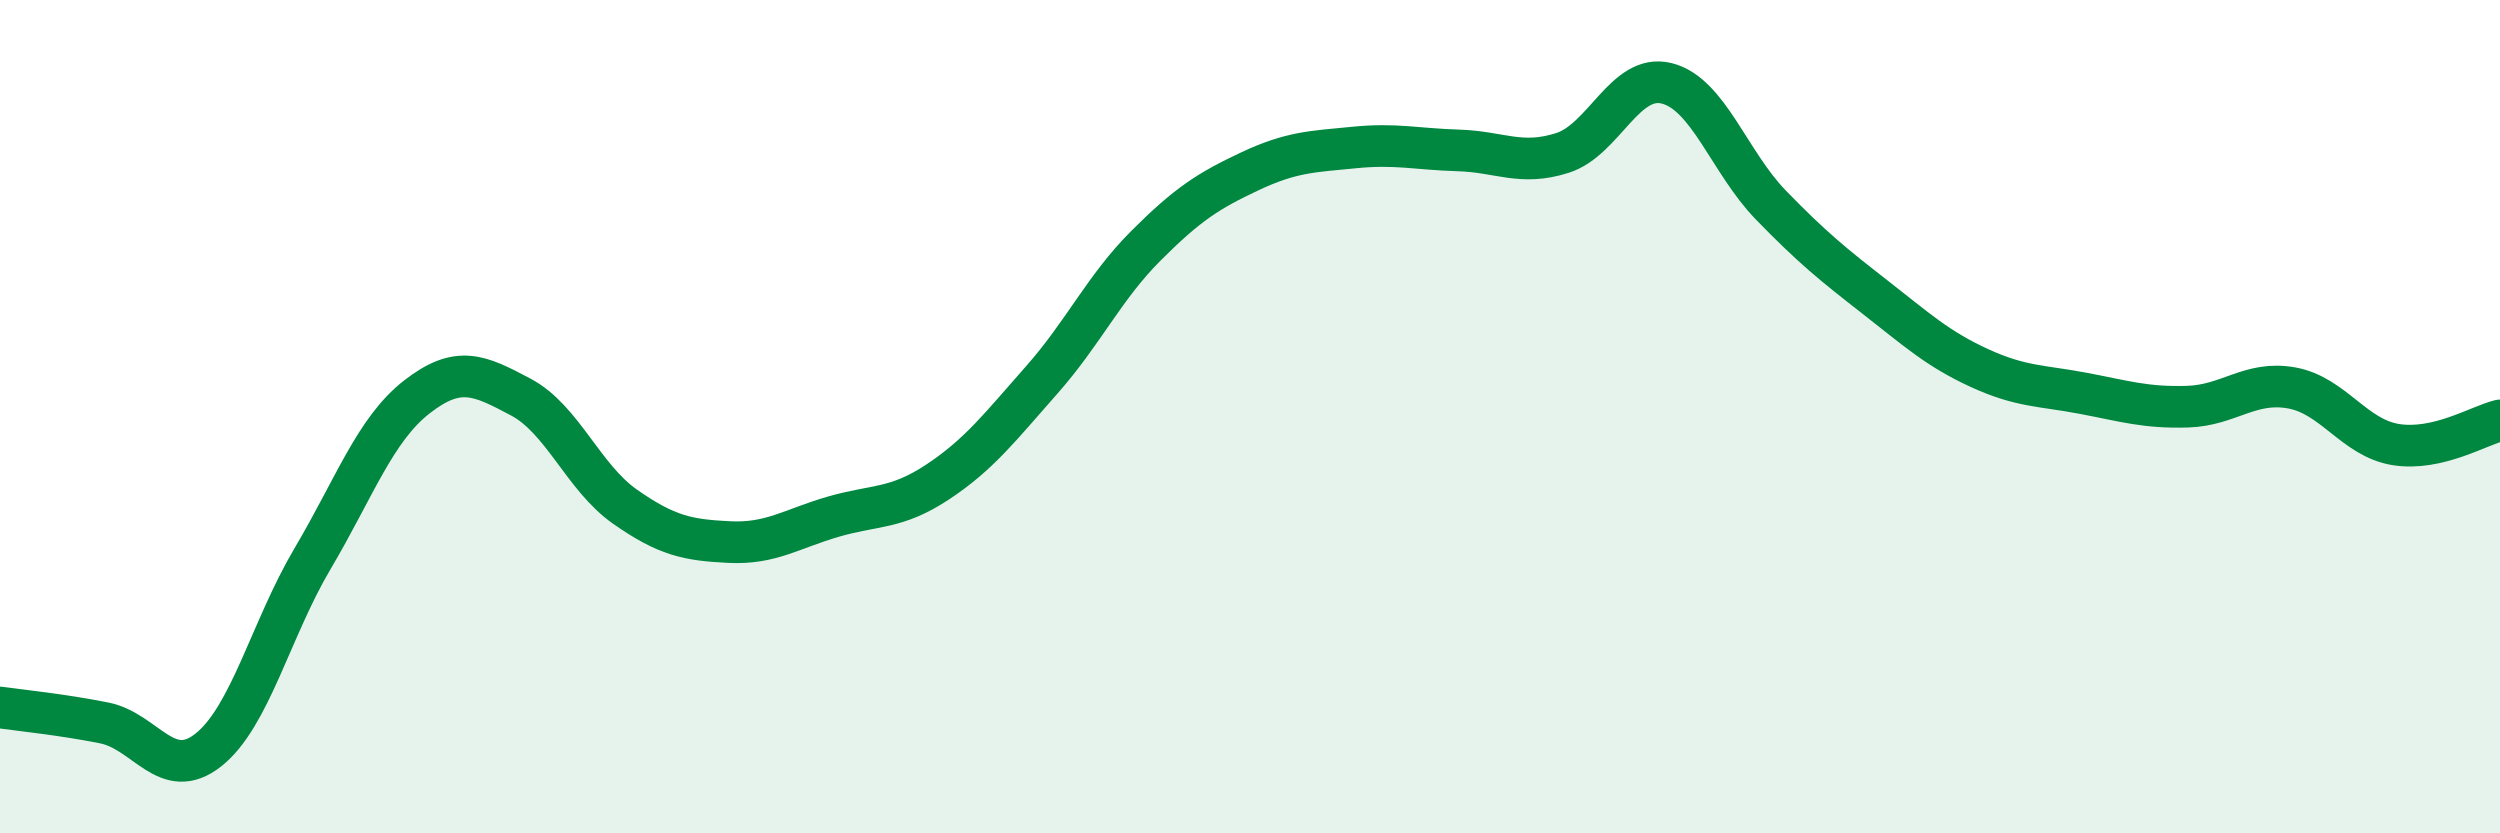
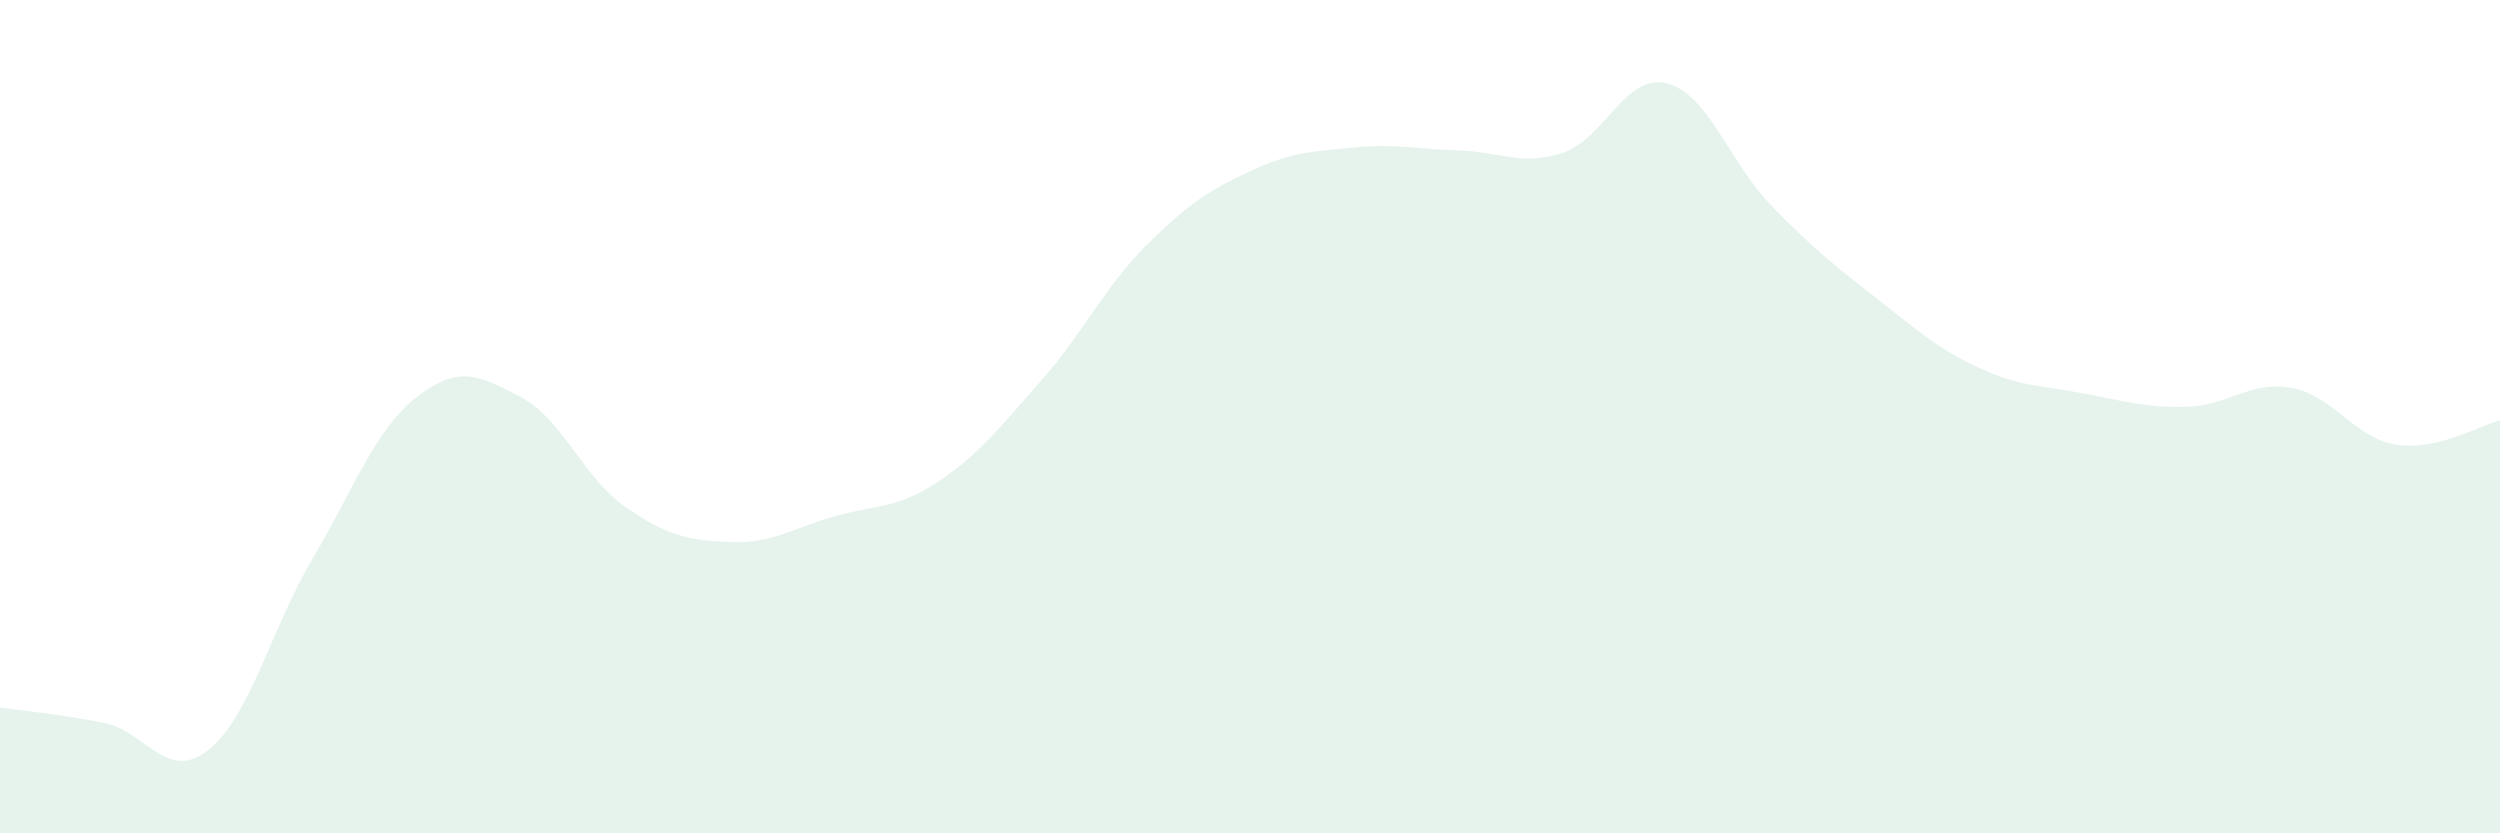
<svg xmlns="http://www.w3.org/2000/svg" width="60" height="20" viewBox="0 0 60 20">
  <path d="M 0,16.98 C 0.5,17.05 1.5,17.15 2.5,17.35 C 3.5,17.55 4,18.79 5,18 C 6,17.21 6.5,15.1 7.5,13.41 C 8.5,11.72 9,10.31 10,9.53 C 11,8.75 11.5,9 12.5,9.53 C 13.5,10.06 14,11.46 15,12.16 C 16,12.86 16.5,12.96 17.5,13.01 C 18.5,13.06 19,12.69 20,12.4 C 21,12.11 21.5,12.23 22.5,11.57 C 23.5,10.91 24,10.25 25,9.12 C 26,7.99 26.5,6.9 27.5,5.9 C 28.5,4.9 29,4.58 30,4.11 C 31,3.64 31.5,3.64 32.5,3.54 C 33.5,3.44 34,3.58 35,3.61 C 36,3.64 36.5,3.99 37.5,3.67 C 38.5,3.35 39,1.75 40,2 C 41,2.25 41.5,3.89 42.5,4.92 C 43.5,5.95 44,6.35 45,7.13 C 46,7.91 46.5,8.37 47.5,8.83 C 48.5,9.29 49,9.25 50,9.44 C 51,9.63 51.5,9.79 52.5,9.76 C 53.5,9.73 54,9.13 55,9.31 C 56,9.49 56.5,10.51 57.5,10.67 C 58.5,10.83 59.5,10.21 60,10.09L60 20L0 20Z" fill="#008740" opacity="0.1" stroke-linecap="round" stroke-linejoin="round" />
-   <path d="M 0,16.98 C 0.5,17.05 1.5,17.15 2.5,17.35 C 3.5,17.55 4,18.79 5,18 C 6,17.21 6.5,15.1 7.5,13.41 C 8.5,11.72 9,10.31 10,9.53 C 11,8.75 11.5,9 12.5,9.53 C 13.5,10.06 14,11.46 15,12.16 C 16,12.86 16.5,12.96 17.5,13.01 C 18.5,13.06 19,12.69 20,12.4 C 21,12.11 21.5,12.23 22.5,11.57 C 23.5,10.91 24,10.25 25,9.12 C 26,7.99 26.5,6.9 27.5,5.9 C 28.5,4.9 29,4.58 30,4.11 C 31,3.64 31.5,3.64 32.5,3.54 C 33.5,3.44 34,3.58 35,3.61 C 36,3.64 36.5,3.99 37.5,3.67 C 38.5,3.35 39,1.75 40,2 C 41,2.25 41.5,3.89 42.5,4.92 C 43.5,5.95 44,6.35 45,7.13 C 46,7.91 46.5,8.37 47.5,8.83 C 48.5,9.29 49,9.25 50,9.44 C 51,9.63 51.5,9.79 52.5,9.76 C 53.5,9.73 54,9.13 55,9.31 C 56,9.49 56.5,10.51 57.5,10.67 C 58.5,10.83 59.5,10.21 60,10.09" stroke="#008740" stroke-width="1" fill="none" stroke-linecap="round" stroke-linejoin="round" />
</svg>